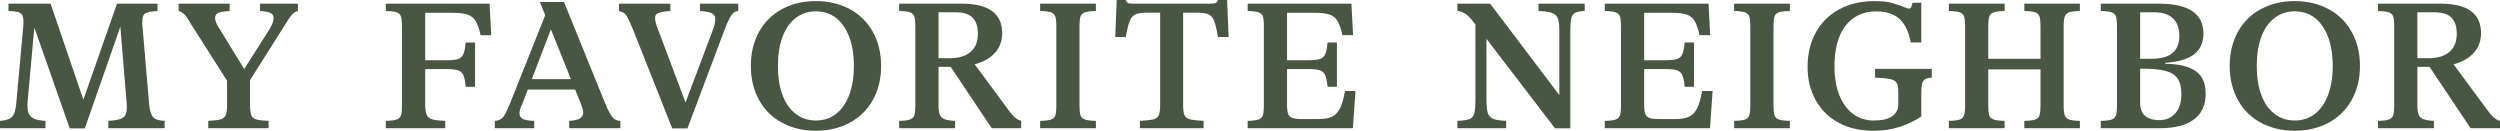
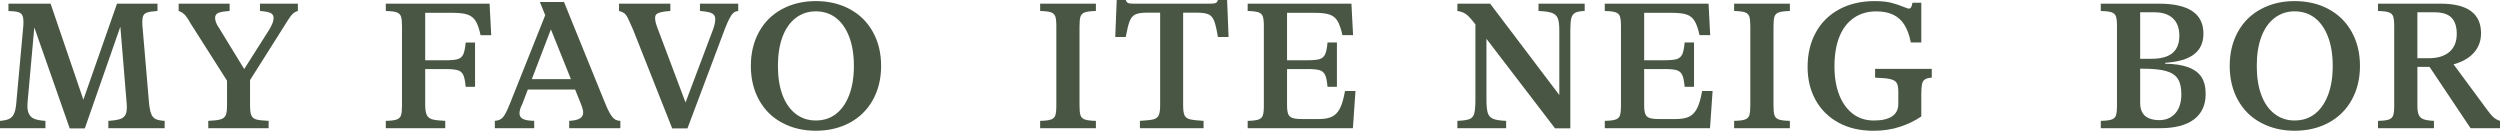
<svg xmlns="http://www.w3.org/2000/svg" width="1281" height="67" viewBox="0 0 1281 67" fill="none">
  <path d="M435.357 4.642C430.274 1.919 424.483 0.558 418.018 0.558C411.553 0.558 405.855 1.919 400.765 4.642C395.674 7.365 391.731 11.256 388.936 16.323C386.133 21.39 384.739 27.208 384.739 33.776C384.739 40.343 386.133 46.161 388.936 51.228C391.731 56.295 395.674 60.193 400.765 62.909C405.855 65.625 411.606 66.993 418.018 66.993C424.429 66.993 430.274 65.632 435.357 62.909C440.448 60.187 444.411 56.295 447.24 51.228C450.069 46.161 451.483 40.343 451.483 33.776C451.483 27.208 450.069 21.39 447.24 16.323C444.411 11.256 440.455 7.365 435.357 4.642ZM435.124 48.698C433.523 52.888 431.274 56.109 428.385 58.36C425.497 60.611 422.041 61.734 418.018 61.734C413.995 61.734 410.699 60.605 407.743 58.36C404.788 56.109 402.526 52.888 400.958 48.698C399.383 44.507 398.603 39.533 398.603 33.776C398.603 28.018 399.39 23.051 400.958 18.854C402.526 14.663 404.788 11.442 407.743 9.191C410.699 6.94 414.121 5.811 418.018 5.811C421.914 5.811 425.497 6.94 428.385 9.191C431.274 11.442 433.523 14.663 435.124 18.854C436.725 23.044 437.532 28.018 437.532 33.776C437.532 39.533 436.725 44.507 435.124 48.698Z" fill="#485643" />
-   <path d="M517.1 56.859L499.433 32.965C500.327 32.72 501.187 32.447 502.015 32.135C505.724 30.727 508.566 28.742 510.548 26.178C512.529 23.615 513.517 20.547 513.517 16.987C513.517 11.98 511.789 8.215 508.333 5.678C504.877 3.141 499.693 1.879 492.781 1.879H460.73V5.631C463.365 5.698 465.24 5.93 466.334 6.335C467.435 6.747 468.156 7.444 468.503 8.447C468.85 9.45 469.023 11.137 469.023 13.514V54.05C469.023 56.428 468.85 58.114 468.503 59.117C468.156 60.12 467.435 60.824 466.334 61.229C465.233 61.641 463.365 61.873 460.73 61.933V65.685H489.385V61.933C486.87 61.807 485.049 61.508 483.921 61.043C482.793 60.578 482 59.821 481.566 58.792C481.126 57.763 480.905 56.149 480.905 53.957V34.254H487.13L508.153 65.685H523.238V61.933C522.17 61.621 521.163 61.09 520.222 60.339C519.281 59.589 518.247 58.433 517.113 56.866L517.1 56.859ZM480.899 29.838V6.289H489.572C493.655 6.289 496.591 7.212 498.385 9.058C500.18 10.904 501.074 13.674 501.074 17.359C501.074 21.364 499.813 24.445 497.305 26.603C494.789 28.762 491.24 29.838 486.65 29.838H480.899Z" fill="#485643" />
  <path d="M358.673 5.631C360.621 5.758 362.175 5.977 363.336 6.289C364.497 6.601 365.311 7.039 365.791 7.604C366.265 8.168 366.498 8.886 366.498 9.762C366.498 10.453 366.405 11.276 366.212 12.246C366.025 13.215 365.644 14.417 365.077 15.858L351.267 52.516L337.743 16.609C336.989 14.729 336.456 13.249 336.142 12.153C335.822 11.057 335.668 10.107 335.668 9.291C335.668 8.414 335.875 7.777 336.282 7.365C336.689 6.953 337.443 6.601 338.544 6.289C339.645 5.977 341.293 5.758 343.488 5.631V1.879H317.188V5.631C318.255 5.884 319.122 6.242 319.783 6.707C320.437 7.179 321.084 8.036 321.718 9.291C322.345 10.539 323.286 12.638 324.547 15.58L344.435 65.778H352.254L371.489 14.637C372.43 12.259 373.23 10.459 373.891 9.244C374.551 8.022 375.178 7.146 375.772 6.614C376.373 6.083 377.2 5.758 378.267 5.631V1.879H358.659V5.631H358.673Z" fill="#485643" />
  <path d="M77.499 58.407C76.992 57.185 76.618 55.325 76.365 52.828L72.969 13.043C72.842 10.977 72.935 9.443 73.249 8.447C73.563 7.444 74.303 6.76 75.464 6.382C76.625 6.01 78.373 5.758 80.695 5.631V1.879H59.952L42.719 51.088L25.92 1.879H4.33V5.631C6.778 5.698 8.526 5.91 9.561 6.289C10.595 6.661 11.289 7.338 11.636 8.308C11.982 9.277 12.089 10.858 11.969 13.049L8.48 51.241C8.293 54.183 7.933 56.355 7.399 57.763C6.865 59.17 6.058 60.173 4.997 60.764C3.93 61.362 2.262 61.747 0 61.94V65.692H23.284V61.94C20.516 61.754 18.487 61.349 17.2 60.718C15.912 60.093 15.018 59.064 14.511 57.623C14.004 56.182 13.917 54.057 14.231 51.241L17.58 14.059L35.727 65.785H43.46L61.667 13.667L64.856 52.364C65.109 55.053 65.003 57.025 64.529 58.274C64.055 59.522 63.161 60.399 61.84 60.897C60.519 61.402 58.411 61.74 55.522 61.933V65.685H84.371V61.933C82.296 61.807 80.755 61.495 79.754 60.997C78.746 60.499 77.993 59.635 77.492 58.413L77.499 58.407Z" fill="#485643" />
  <path d="M312.517 58.128C311.73 56.786 310.803 54.767 309.735 52.078L289 1.036H276.65L279.372 7.796L261.285 53.114C260.278 55.617 259.45 57.431 258.79 58.553C258.129 59.675 257.422 60.492 256.668 60.99C255.914 61.495 254.874 61.807 253.559 61.926V65.678H273.728V61.926C271.026 61.867 269.098 61.535 267.93 60.937C266.769 60.346 266.189 59.39 266.189 58.075C266.189 57.45 266.296 56.746 266.523 55.963C266.743 55.179 267.07 54.382 267.517 53.572L270.466 45.875H294.697L297.493 52.822C297.933 53.884 298.267 54.807 298.487 55.591C298.707 56.375 298.82 57.078 298.82 57.703C298.82 59.018 298.253 60.014 297.126 60.705C295.992 61.395 294.17 61.8 291.662 61.926V65.678H317.868V61.926C316.607 61.867 315.606 61.548 314.853 60.99C314.099 60.432 313.331 59.476 312.544 58.128H312.517ZM272.507 40.536L282.281 15.048L292.536 40.536H272.507Z" fill="#485643" />
  <path d="M133.215 5.631C135.917 5.817 137.751 6.183 138.725 6.707C139.699 7.239 140.187 8.035 140.187 9.098C140.187 9.975 140.013 10.864 139.666 11.774C139.326 12.678 138.772 13.793 138.018 15.108L125.128 35.383L112.379 14.55C111.498 13.302 110.918 12.239 110.637 11.356C110.351 10.479 110.21 9.762 110.21 9.198C110.21 8.009 110.731 7.166 111.765 6.661C112.799 6.163 114.761 5.817 117.656 5.631V1.879H91.543V5.631C92.484 5.884 93.411 6.415 94.325 7.225C95.239 8.042 96.293 9.543 97.481 11.728L116.335 41.359V53.951C116.335 56.388 116.102 58.108 115.628 59.111C115.154 60.113 114.274 60.797 112.993 61.176C111.698 61.554 109.61 61.8 106.721 61.926V65.678H137.645V61.926C134.562 61.8 132.427 61.548 131.233 61.176C130.039 60.804 129.225 60.113 128.785 59.111C128.344 58.108 128.124 56.388 128.124 53.951V41.047L146.598 11.814C147.479 10.38 148.233 9.237 148.86 8.387C149.487 7.537 150.101 6.92 150.695 6.508C151.295 6.103 151.935 5.804 152.629 5.618V1.866H133.215V5.618V5.631Z" fill="#485643" />
  <path d="M197.69 1.879V5.631C200.326 5.698 202.2 5.93 203.294 6.335C204.395 6.747 205.116 7.444 205.463 8.447C205.81 9.45 205.983 11.137 205.983 13.514V54.05C205.983 56.428 205.81 58.114 205.463 59.117C205.116 60.12 204.395 60.824 203.294 61.229C202.194 61.641 200.326 61.873 197.69 61.933V65.685H228.14V61.933C225.058 61.807 222.823 61.541 221.448 61.136C220.067 60.731 219.126 59.947 218.619 58.792C218.112 57.636 217.866 55.837 217.866 53.4V35.383H228.24C231.196 35.383 233.311 35.589 234.605 35.994C235.886 36.399 236.82 37.216 237.387 38.431C237.954 39.646 238.361 41.665 238.615 44.481H243.418V21.776H238.615C238.361 24.591 237.954 26.61 237.387 27.825C236.82 29.047 235.906 29.858 234.652 30.269C233.391 30.674 231.256 30.88 228.24 30.88H217.866V6.575H232.196C235.466 6.575 237.967 6.887 239.689 7.511C241.417 8.135 242.771 9.231 243.745 10.798C244.719 12.359 245.547 14.769 246.24 18.023H251.705L250.857 1.886H197.69V1.879Z" fill="#485643" />
  <path d="M960.817 39.786C964.399 39.912 966.995 40.164 968.596 40.536C970.197 40.914 971.278 41.552 971.845 42.462C972.412 43.372 972.692 44.859 972.692 46.918V53.3C972.692 56.056 971.638 58.148 969.537 59.589C967.428 61.03 964.306 61.747 960.156 61.747C956.006 61.747 952.424 60.605 949.408 58.32C946.392 56.036 944.064 52.815 942.436 48.658C940.802 44.501 939.981 39.633 939.981 34.068C939.981 28.064 940.828 22.964 942.523 18.774C944.217 14.583 946.686 11.376 949.928 9.158C953.164 6.94 957.007 5.824 961.471 5.824C964.74 5.824 967.582 6.389 970.004 7.511C972.426 8.64 974.374 10.393 975.848 12.764C977.323 15.141 978.41 18.143 979.097 21.769H984.475V1.408H979.951C979.764 2.411 979.544 3.161 979.291 3.659C979.037 4.164 978.63 4.41 978.063 4.41C977.75 4.41 977.062 4.19 975.988 3.752C973.726 2.816 971.465 2.045 969.203 1.454C966.941 0.863 964.053 0.564 960.53 0.564C953.678 0.564 947.66 1.959 942.476 4.742C937.292 7.524 933.282 11.469 930.454 16.562C927.625 21.663 926.21 27.586 926.21 34.347C926.21 40.729 927.591 46.387 930.354 51.328C933.122 56.268 937.032 60.12 942.096 62.869C947.153 65.625 953.111 67 959.956 67C964.86 67 969.363 66.329 973.486 64.981C977.603 63.633 981.259 61.867 984.468 59.682V48.425C984.468 46.048 984.595 44.282 984.842 43.126C985.095 41.97 985.609 41.14 986.396 40.642C987.183 40.144 988.331 39.859 989.839 39.799V35.296H960.803V39.799L960.817 39.786Z" fill="#485643" />
  <path d="M532.972 5.631C535.607 5.698 537.482 5.93 538.576 6.335C539.677 6.747 540.397 7.444 540.744 8.447C541.091 9.45 541.265 11.137 541.265 13.514V54.05C541.265 56.428 541.091 58.114 540.744 59.117C540.397 60.12 539.677 60.824 538.576 61.229C537.475 61.641 535.607 61.873 532.972 61.933V65.685H561.533V61.933C558.898 61.873 557.01 61.634 555.876 61.229C554.741 60.824 554.008 60.12 553.661 59.117C553.314 58.114 553.14 56.428 553.14 54.05V13.514C553.14 11.137 553.314 9.45 553.661 8.447C554.001 7.444 554.741 6.741 555.876 6.335C557.01 5.93 558.891 5.698 561.533 5.631V1.879H532.972V5.631Z" fill="#485643" />
  <path d="M1121.17 34.433C1118.06 33.304 1114.15 32.713 1109.44 32.653V32.182C1116.09 31.744 1121.03 30.289 1124.23 27.819C1127.44 25.348 1129.04 21.829 1129.04 17.266C1129.04 12.073 1127.12 8.215 1123.29 5.678C1119.46 3.141 1113.81 1.879 1106.33 1.879H1076.44V5.631C1079.08 5.698 1080.95 5.93 1082.05 6.335C1083.15 6.747 1083.87 7.444 1084.22 8.447C1084.56 9.45 1084.74 11.137 1084.74 13.514V54.05C1084.74 56.428 1084.56 58.114 1084.22 59.117C1083.87 60.12 1083.15 60.824 1082.05 61.229C1080.95 61.641 1079.08 61.873 1076.44 61.933V65.685H1106.8C1114.4 65.685 1120.2 64.184 1124.19 61.183C1128.18 58.181 1130.18 53.831 1130.18 48.14C1130.18 44.574 1129.46 41.678 1128.01 39.46C1126.56 37.242 1124.29 35.569 1121.17 34.44V34.433ZM1103.87 6.289C1108.02 6.289 1111.19 7.318 1113.39 9.384C1115.59 11.449 1116.7 14.451 1116.7 18.395C1116.7 21.018 1116.16 23.21 1115.09 24.963C1114.03 26.716 1112.44 28.011 1110.33 28.855C1108.22 29.698 1105.57 30.123 1102.36 30.123H1096.61V6.289H1103.87ZM1114.67 58.035C1112.63 60.379 1109.84 61.554 1106.33 61.554C1104.31 61.554 1102.56 61.222 1101.04 60.572C1099.54 59.914 1098.42 58.931 1097.7 57.616C1096.98 56.301 1096.61 54.675 1096.61 52.735V35.19H1097.56C1102.84 35.19 1106.91 35.582 1109.76 36.359C1112.62 37.142 1114.67 38.471 1115.89 40.35C1117.12 42.23 1117.72 44.853 1117.72 48.233C1117.72 52.423 1116.7 55.691 1114.66 58.041L1114.67 58.035Z" fill="#485643" />
  <path d="M1277.97 60.333C1277.03 59.582 1276 58.427 1274.86 56.859L1257.2 32.965C1258.08 32.72 1258.95 32.447 1259.78 32.135C1263.49 30.727 1266.33 28.742 1268.31 26.178C1270.29 23.615 1271.28 20.547 1271.28 16.987C1271.28 11.98 1269.55 8.215 1266.1 5.678C1262.64 3.141 1257.46 1.879 1250.54 1.879H1218.49V5.631C1221.13 5.698 1223 5.93 1224.1 6.335C1225.2 6.747 1225.92 7.444 1226.27 8.447C1226.61 9.45 1226.79 11.137 1226.79 13.514V54.05C1226.79 56.428 1226.61 58.114 1226.27 59.117C1225.92 60.12 1225.2 60.824 1224.1 61.229C1223 61.641 1221.13 61.873 1218.49 61.933V65.685H1247.15V61.933C1244.63 61.807 1242.81 61.508 1241.68 61.043C1240.56 60.578 1239.76 59.821 1239.33 58.792C1238.89 57.763 1238.67 56.149 1238.67 53.957V34.254H1244.89L1265.92 65.685H1281V61.933C1279.93 61.621 1278.93 61.09 1277.98 60.339L1277.97 60.333ZM1238.66 29.838V6.289H1247.33C1251.42 6.289 1254.35 7.212 1256.15 9.058C1257.94 10.904 1258.84 13.674 1258.84 17.359C1258.84 21.364 1257.58 24.445 1255.07 26.603C1252.55 28.762 1249 29.838 1244.41 29.838H1238.66Z" fill="#485643" />
  <path d="M1193.12 4.642C1188.04 1.919 1182.25 0.558 1175.78 0.558C1169.32 0.558 1163.62 1.919 1158.53 4.642C1153.44 7.365 1149.49 11.256 1146.7 16.323C1143.9 21.39 1142.5 27.208 1142.5 33.776C1142.5 40.343 1143.9 46.161 1146.7 51.228C1149.49 56.295 1153.44 60.193 1158.53 62.909C1163.62 65.625 1169.37 66.993 1175.78 66.993C1182.19 66.993 1188.04 65.632 1193.12 62.909C1198.21 60.187 1202.17 56.295 1205 51.228C1207.83 46.161 1209.25 40.343 1209.25 33.776C1209.25 27.208 1207.83 21.39 1205 16.323C1202.17 11.256 1198.22 7.365 1193.12 4.642ZM1192.88 48.698C1191.28 52.888 1189.03 56.109 1186.14 58.36C1183.25 60.611 1179.8 61.734 1175.77 61.734C1171.75 61.734 1168.45 60.605 1165.5 58.36C1162.54 56.109 1160.28 52.888 1158.71 48.698C1157.14 44.507 1156.36 39.533 1156.36 33.776C1156.36 28.018 1157.15 23.051 1158.71 18.854C1160.28 14.663 1162.54 11.442 1165.5 9.191C1168.45 6.94 1171.88 5.811 1175.77 5.811C1179.67 5.811 1183.25 6.94 1186.14 9.191C1189.03 11.442 1191.28 14.663 1192.88 18.854C1194.48 23.044 1195.29 28.018 1195.29 33.776C1195.29 39.533 1194.48 44.507 1192.88 48.698Z" fill="#485643" />
  <path d="M888.568 5.631C891.204 5.698 893.079 5.93 894.173 6.335C895.274 6.747 895.994 7.444 896.341 8.447C896.688 9.45 896.861 11.137 896.861 13.514V54.05C896.861 56.428 896.688 58.114 896.341 59.117C895.994 60.12 895.274 60.824 894.173 61.229C893.072 61.641 891.204 61.873 888.568 61.933V65.685H917.13V61.933C914.495 61.873 912.607 61.634 911.473 61.229C910.338 60.824 909.604 60.12 909.257 59.117C908.911 58.114 908.737 56.428 908.737 54.05V13.514C908.737 11.137 908.911 9.45 909.257 8.447C909.598 7.444 910.338 6.741 911.473 6.335C912.607 5.93 914.488 5.698 917.13 5.631V1.879H888.568V5.631Z" fill="#485643" />
-   <path d="M1037.26 5.631C1039.96 5.698 1041.85 5.93 1042.92 6.335C1043.99 6.747 1044.69 7.444 1045.03 8.447C1045.38 9.45 1045.55 11.137 1045.55 13.514V30.123H1018.78V13.514C1018.78 11.137 1018.95 9.45 1019.3 8.447C1019.64 7.444 1020.38 6.741 1021.52 6.335C1022.65 5.93 1024.53 5.698 1027.17 5.631V1.879H998.612V5.631C1001.25 5.698 1003.12 5.93 1004.22 6.335C1005.32 6.747 1006.04 7.444 1006.38 8.447C1006.73 9.45 1006.91 11.137 1006.91 13.514V54.05C1006.91 56.428 1006.73 58.114 1006.38 59.117C1006.04 60.12 1005.32 60.824 1004.22 61.229C1003.12 61.641 1001.25 61.873 998.612 61.933V65.685H1027.17V61.933C1024.54 61.873 1022.65 61.634 1021.52 61.229C1020.38 60.824 1019.65 60.12 1019.3 59.117C1018.95 58.114 1018.78 56.428 1018.78 54.05V35.562H1045.55V54.05C1045.55 56.428 1045.38 58.114 1045.03 59.117C1044.69 60.12 1043.98 60.824 1042.92 61.229C1041.85 61.641 1039.96 61.873 1037.26 61.933V65.685H1065.73V61.933C1063.09 61.873 1061.23 61.634 1060.17 61.229C1059.1 60.824 1058.37 60.12 1057.99 59.117C1057.62 58.114 1057.42 56.428 1057.42 54.05V13.514C1057.42 11.137 1057.61 9.45 1057.99 8.447C1058.37 7.444 1059.09 6.741 1060.17 6.335C1061.23 5.93 1063.09 5.698 1065.73 5.631V1.879H1037.26V5.631Z" fill="#485643" />
  <path d="M686.588 55.551C685.554 57.55 684.2 58.958 682.532 59.775C680.871 60.592 678.589 60.997 675.7 60.997H667.214C664.952 60.997 663.284 60.811 662.216 60.432C661.149 60.054 660.428 59.37 660.048 58.367C659.675 57.364 659.481 55.863 659.481 53.864V35.376H669.856C672.811 35.376 674.926 35.582 676.22 35.987C677.501 36.392 678.435 37.209 679.002 38.424C679.57 39.639 679.977 41.658 680.23 44.474H685.034V21.769H680.23C679.977 24.585 679.57 26.603 679.002 27.819C678.435 29.041 677.508 29.851 676.22 30.263C674.926 30.668 672.811 30.873 669.856 30.873H659.481V6.568H673.719C676.988 6.568 679.496 6.867 681.258 7.458C683.019 8.055 684.387 9.164 685.361 10.791C686.335 12.418 687.162 14.829 687.856 18.017H693.32L692.473 1.879H639.306V5.631C641.941 5.698 643.816 5.93 644.91 6.335C646.011 6.747 646.731 7.444 647.078 8.447C647.425 9.45 647.599 11.137 647.599 13.514V54.05C647.599 56.428 647.425 58.114 647.078 59.117C646.731 60.12 646.011 60.824 644.91 61.229C643.809 61.641 641.941 61.873 639.306 61.933V65.685H693.227L694.548 46.639H689.177C688.483 50.584 687.622 53.552 686.582 55.551H686.588Z" fill="#485643" />
  <path d="M624.061 0C623.807 0.817 623.434 1.328 622.927 1.547C622.42 1.766 621.446 1.879 620.004 1.879H580.881C579.434 1.879 578.48 1.773 578.006 1.547C577.532 1.328 577.138 0.81 576.825 0H572.208L571.454 18.953H576.825C577.519 15.201 578.193 12.478 578.853 10.791C579.514 9.105 580.508 7.962 581.822 7.365C583.143 6.774 585.218 6.475 588.047 6.475H594.458V53.957C594.458 56.268 594.225 57.962 593.751 59.024C593.277 60.087 592.383 60.791 591.069 61.136C589.748 61.481 587.426 61.747 584.09 61.933V65.685H616.709V61.933C613.506 61.747 611.198 61.481 609.777 61.136C608.362 60.791 607.422 60.1 606.948 59.071C606.474 58.041 606.241 56.335 606.241 53.957V6.475H612.839C615.728 6.475 617.836 6.754 619.157 7.318C620.471 7.883 621.466 9.005 622.126 10.698C622.787 12.385 623.434 15.141 624.061 18.953H629.525L628.771 0H624.061Z" fill="#485643" />
  <path d="M869.574 55.551C868.54 57.55 867.186 58.958 865.518 59.775C863.856 60.592 861.575 60.997 858.686 60.997H850.199C847.938 60.997 846.27 60.811 845.202 60.432C844.135 60.054 843.414 59.37 843.034 58.367C842.66 57.364 842.467 55.863 842.467 53.864V35.376H852.841C855.797 35.376 857.912 35.582 859.206 35.987C860.487 36.392 861.421 37.209 861.988 38.424C862.555 39.639 862.962 41.658 863.216 44.474H868.02V21.769H863.216C862.962 24.585 862.555 26.603 861.988 27.819C861.421 29.041 860.494 29.851 859.206 30.263C857.912 30.668 855.797 30.873 852.841 30.873H842.467V6.568H856.704C859.973 6.568 862.482 6.867 864.243 7.458C866.005 8.055 867.372 9.164 868.346 10.791C869.321 12.418 870.148 14.829 870.842 18.017H876.306L875.459 1.879H822.291V5.631C824.927 5.698 826.802 5.93 827.896 6.335C828.997 6.747 829.717 7.444 830.064 8.447C830.411 9.45 830.584 11.137 830.584 13.514V54.05C830.584 56.428 830.411 58.114 830.064 59.117C829.717 60.12 828.997 60.824 827.896 61.229C826.795 61.641 824.927 61.873 822.291 61.933V65.685H876.212L877.533 46.639H872.163C871.469 50.584 870.608 53.552 869.567 55.551H869.574Z" fill="#485643" />
  <path d="M788.346 5.631C791.488 5.758 793.776 6.083 795.224 6.614C796.672 7.146 797.659 8.055 798.193 9.337C798.727 10.619 798.994 12.671 798.994 15.486V48.691L763.547 1.879H746.767V5.631C747.902 5.758 748.949 6.05 749.923 6.521C750.891 6.993 751.858 7.71 752.799 8.68C753.693 9.603 754.767 10.884 756.001 12.511V50.663C756.001 54.17 755.814 56.64 755.434 58.081C755.054 59.522 754.26 60.492 753.032 60.99C751.805 61.495 749.716 61.807 746.761 61.926V65.678H771.74V61.926C768.657 61.8 766.442 61.455 765.095 60.89C763.747 60.326 762.833 59.343 762.359 57.935C761.886 56.527 761.652 54.103 761.652 50.663V19.889L796.812 65.771H804.638V15.38C804.638 12.565 804.812 10.519 805.158 9.237C805.499 7.956 806.179 7.046 807.187 6.515C808.187 5.983 809.795 5.685 811.99 5.625V1.873H788.332V5.625L788.346 5.631Z" fill="#485643" />
</svg>